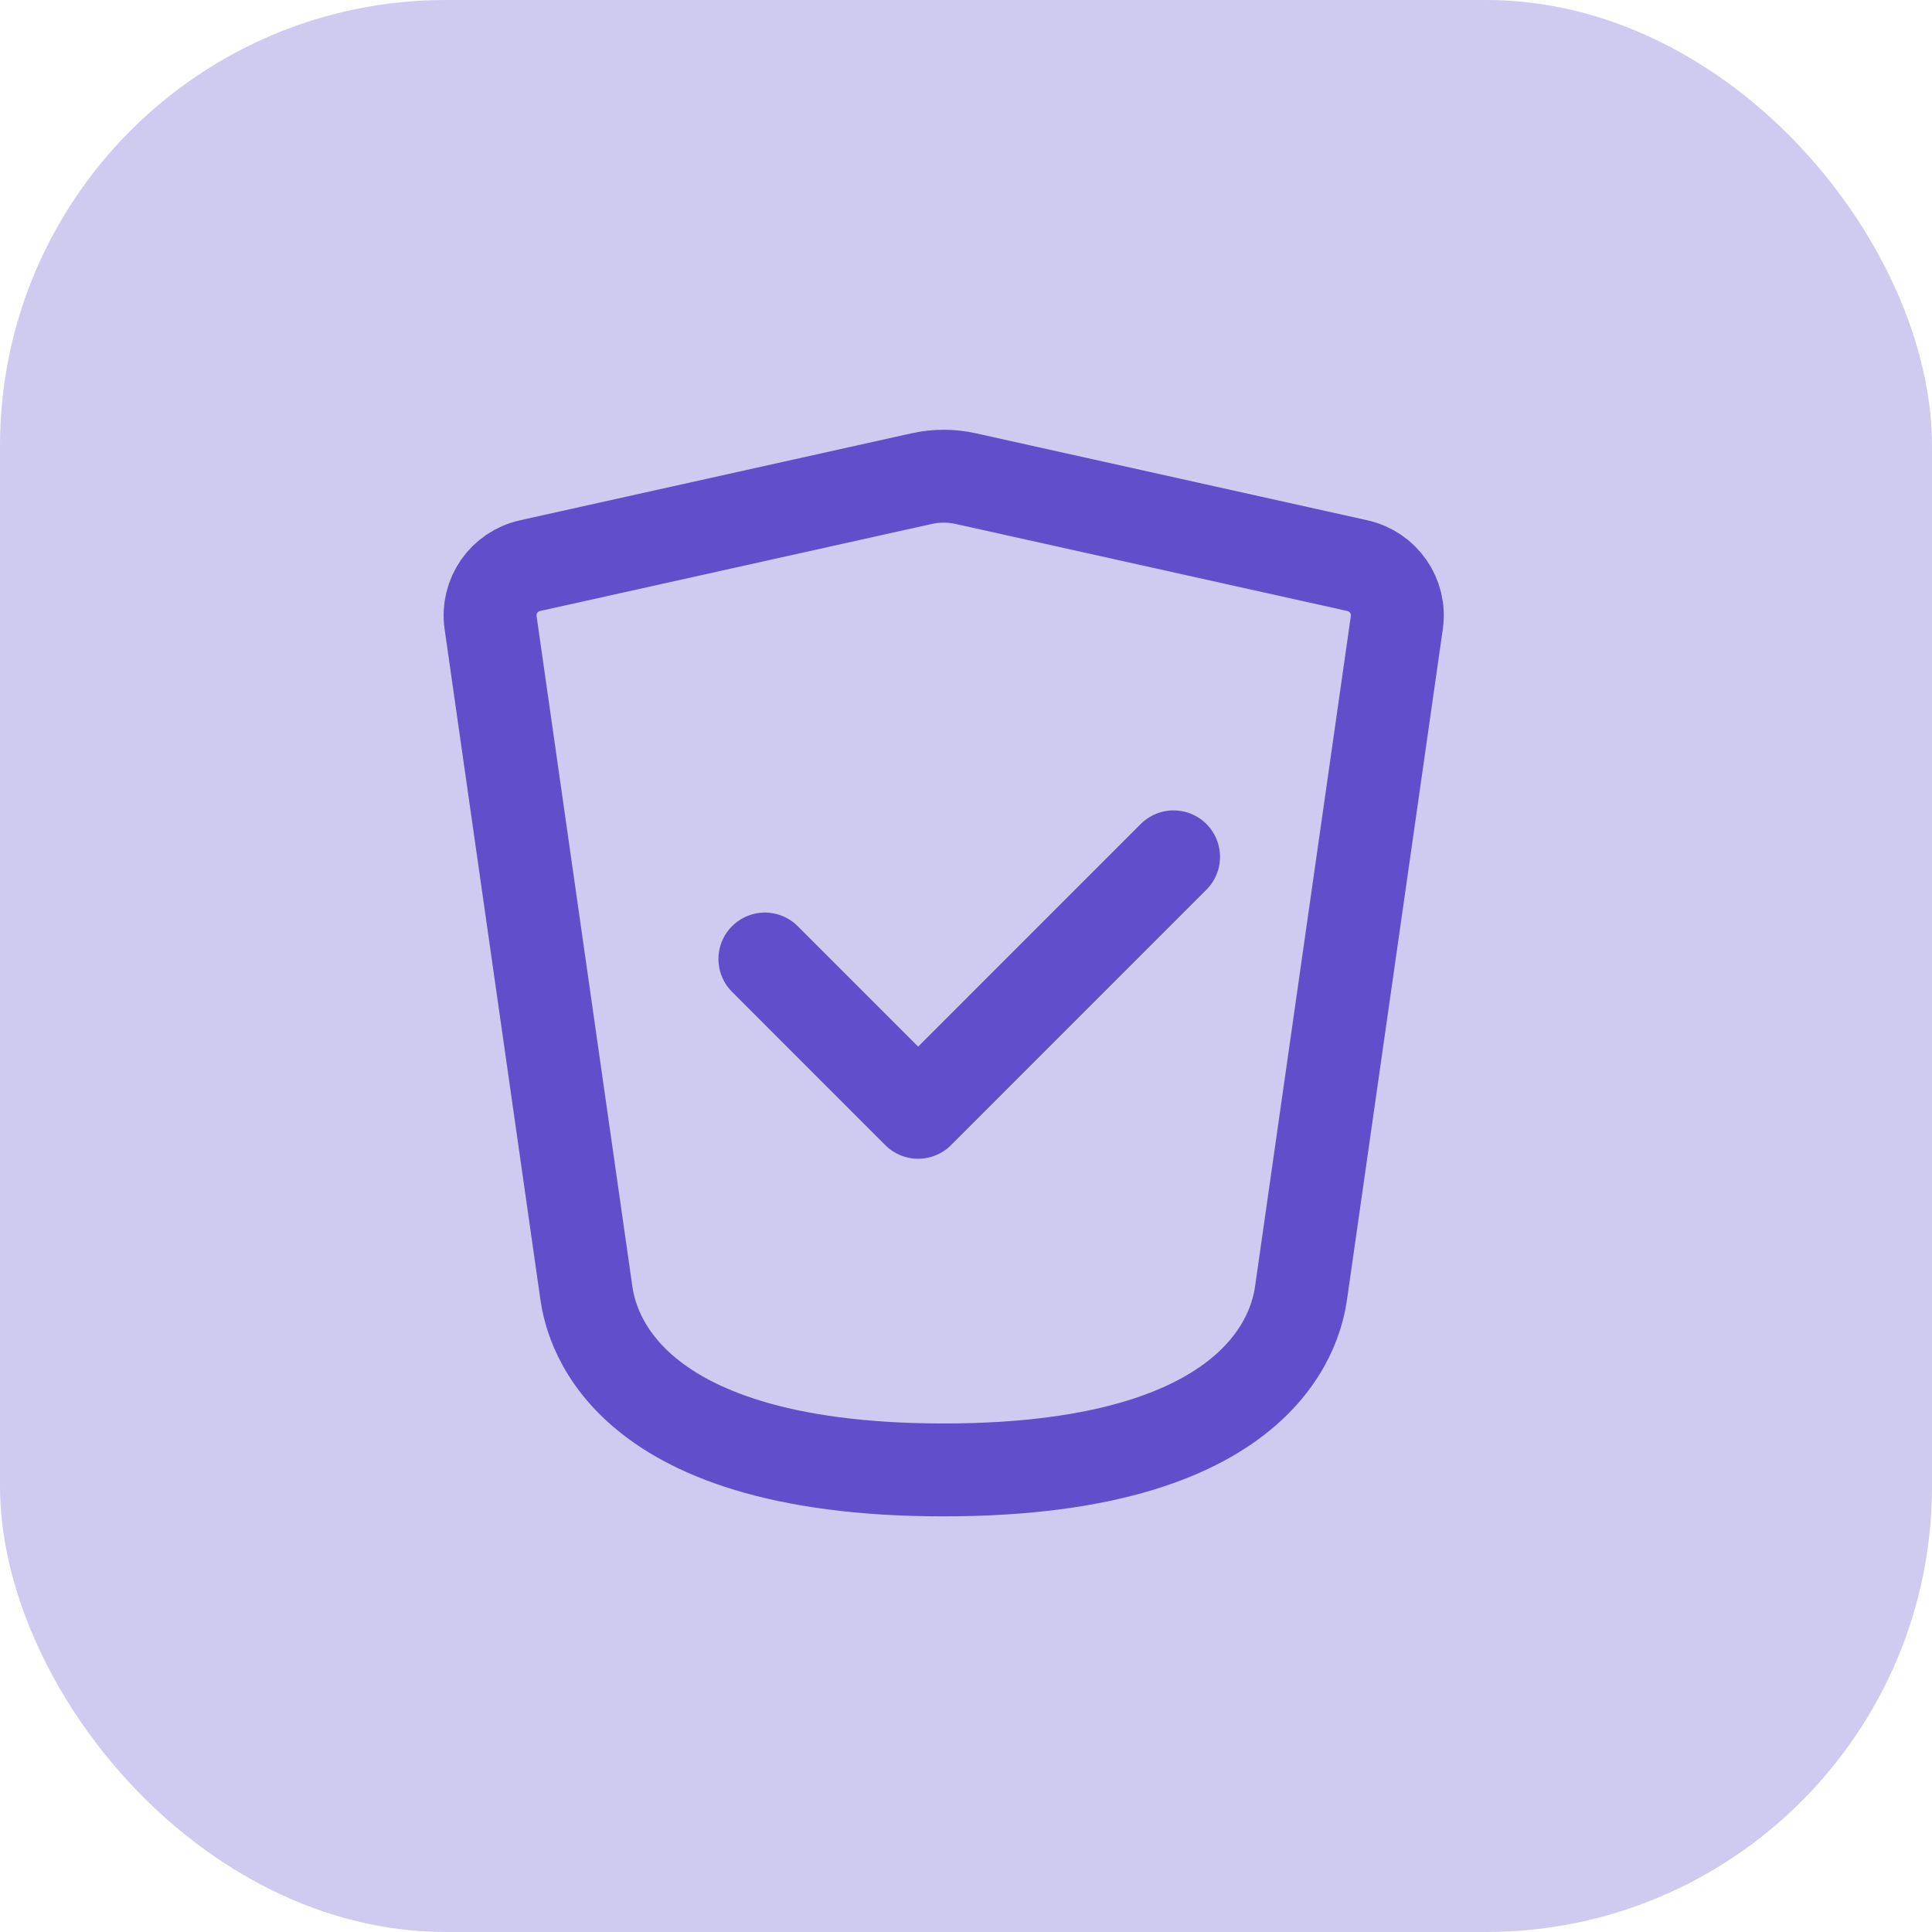
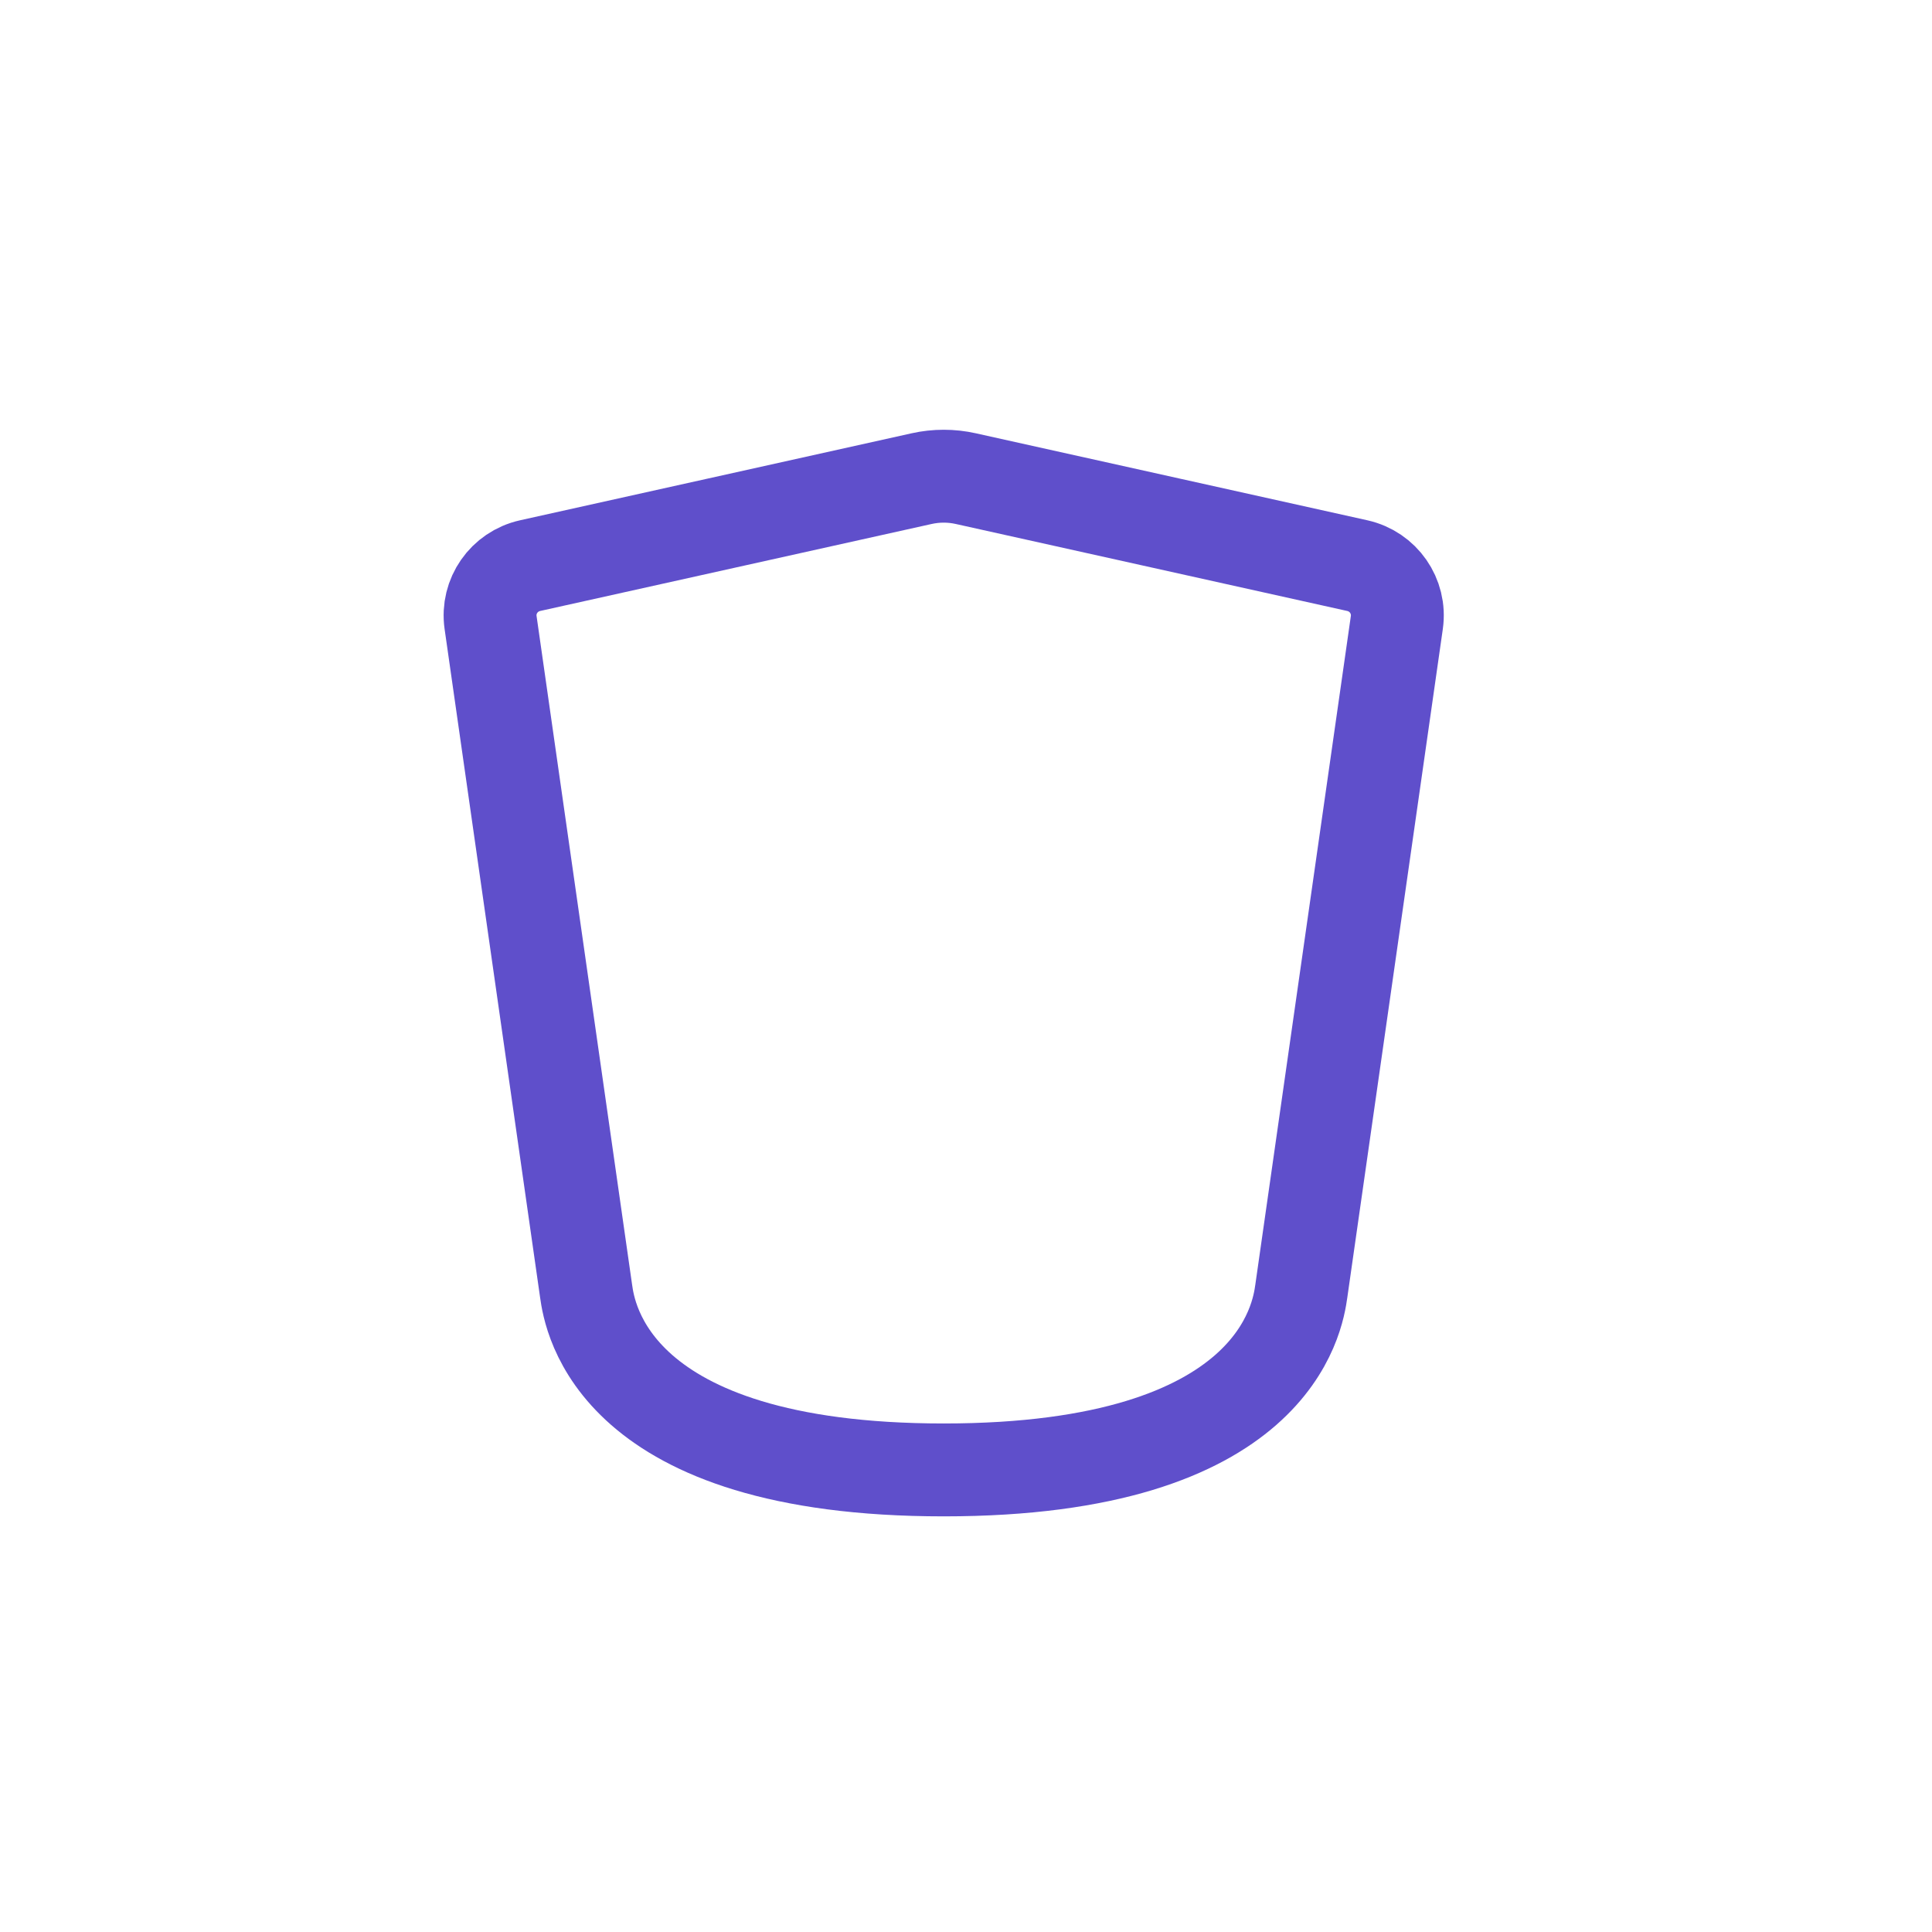
<svg xmlns="http://www.w3.org/2000/svg" width="52" height="52" viewBox="0 0 52 52" fill="none">
-   <rect width="52" height="52" rx="12" fill="#CFCAEF" />
-   <path d="M20.587 25.812L24.712 29.938L31.587 23.062" stroke="#5F4FCB" stroke-width="2.5" stroke-linecap="round" stroke-linejoin="round" />
  <path d="M15.775 34.75L13.204 16.755C13.103 16.044 13.567 15.38 14.268 15.224L24.803 12.883C25.197 12.795 25.604 12.795 25.997 12.883L36.532 15.224C37.233 15.38 37.697 16.044 37.596 16.755L35.025 34.75C34.928 35.431 34.338 39.563 25.4 39.563C16.463 39.563 15.872 35.431 15.775 34.75Z" stroke="#5F4FCB" stroke-width="2.5" stroke-linecap="round" stroke-linejoin="round" />
</svg>